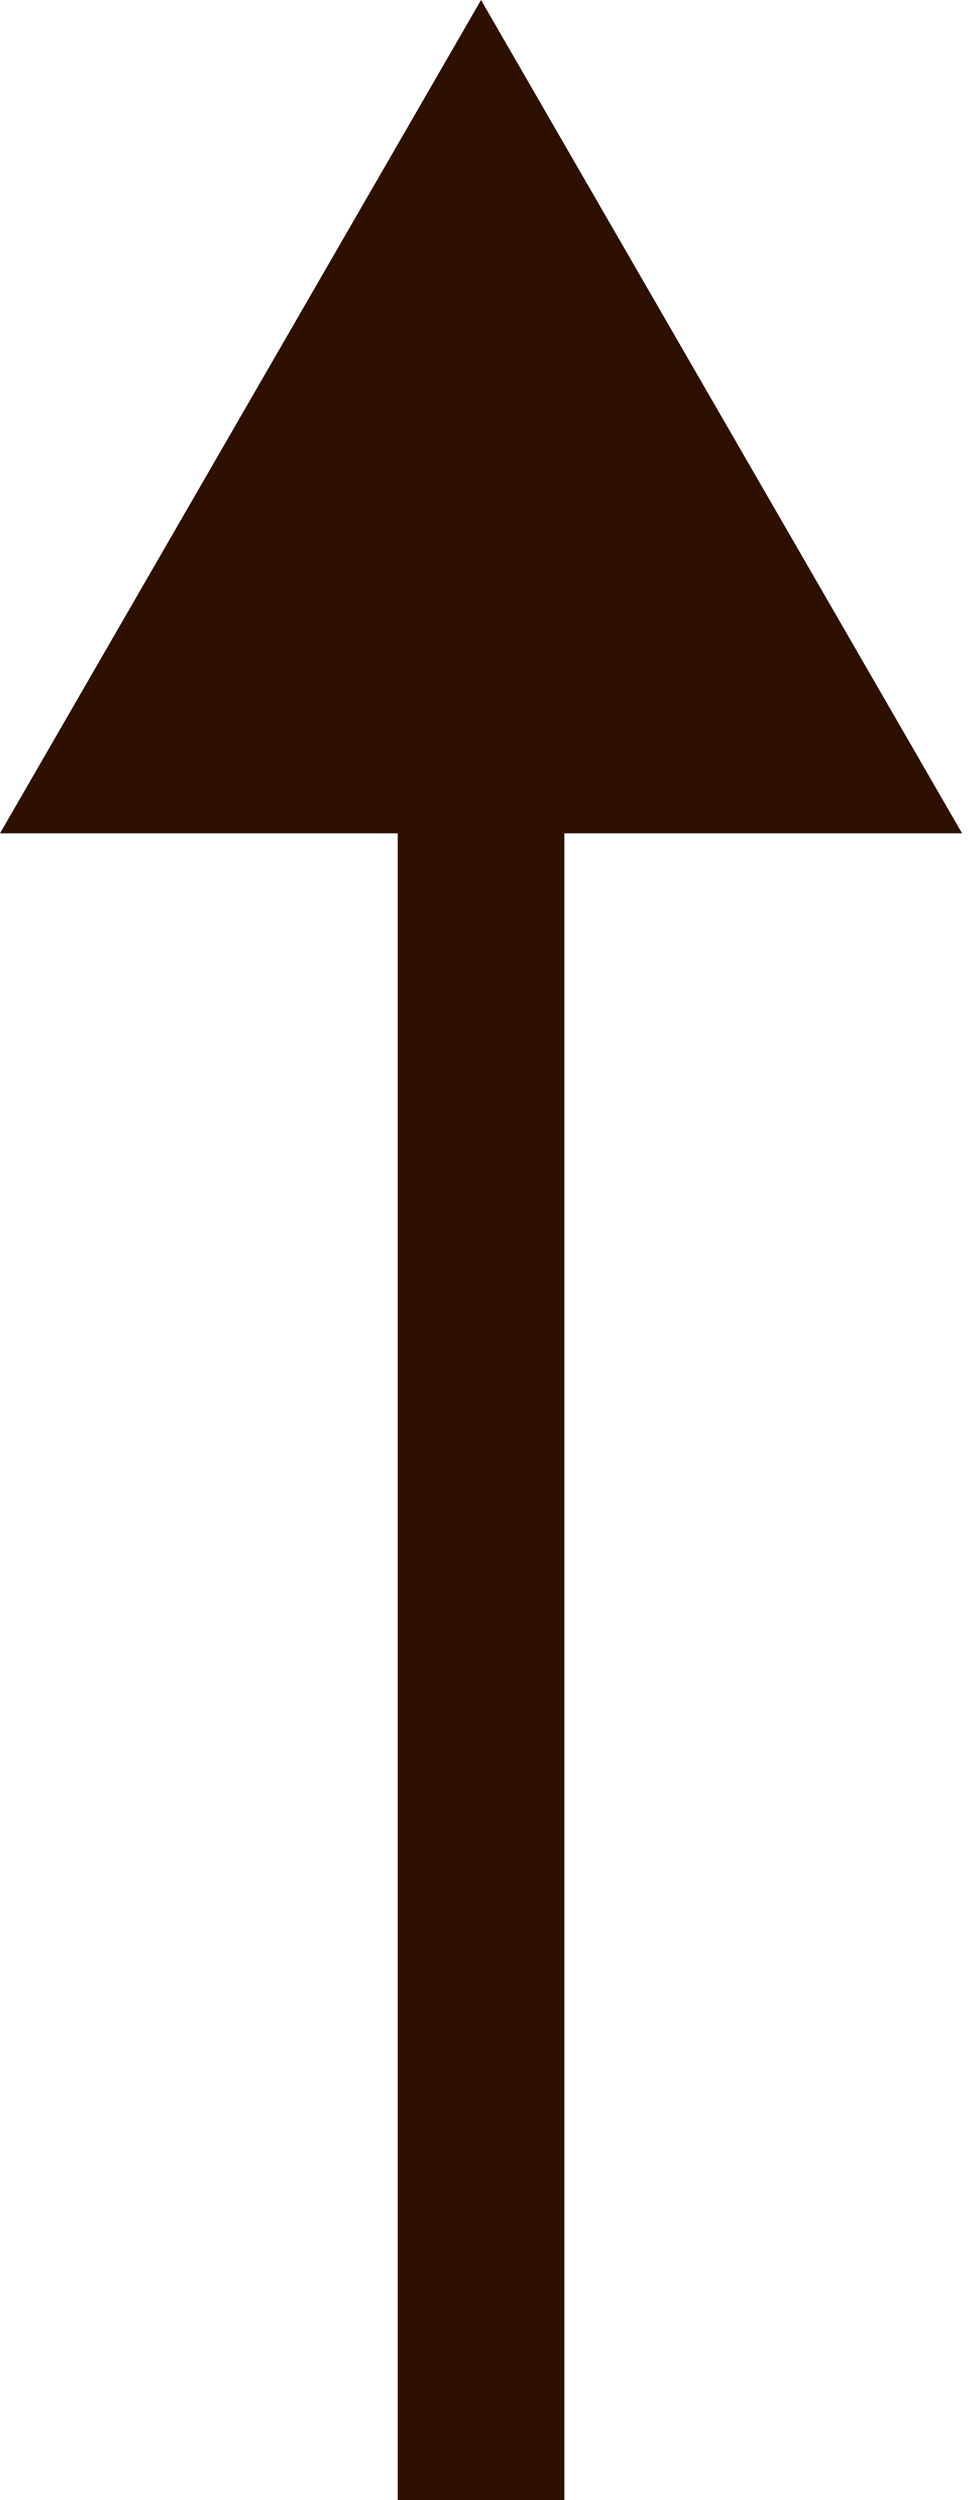
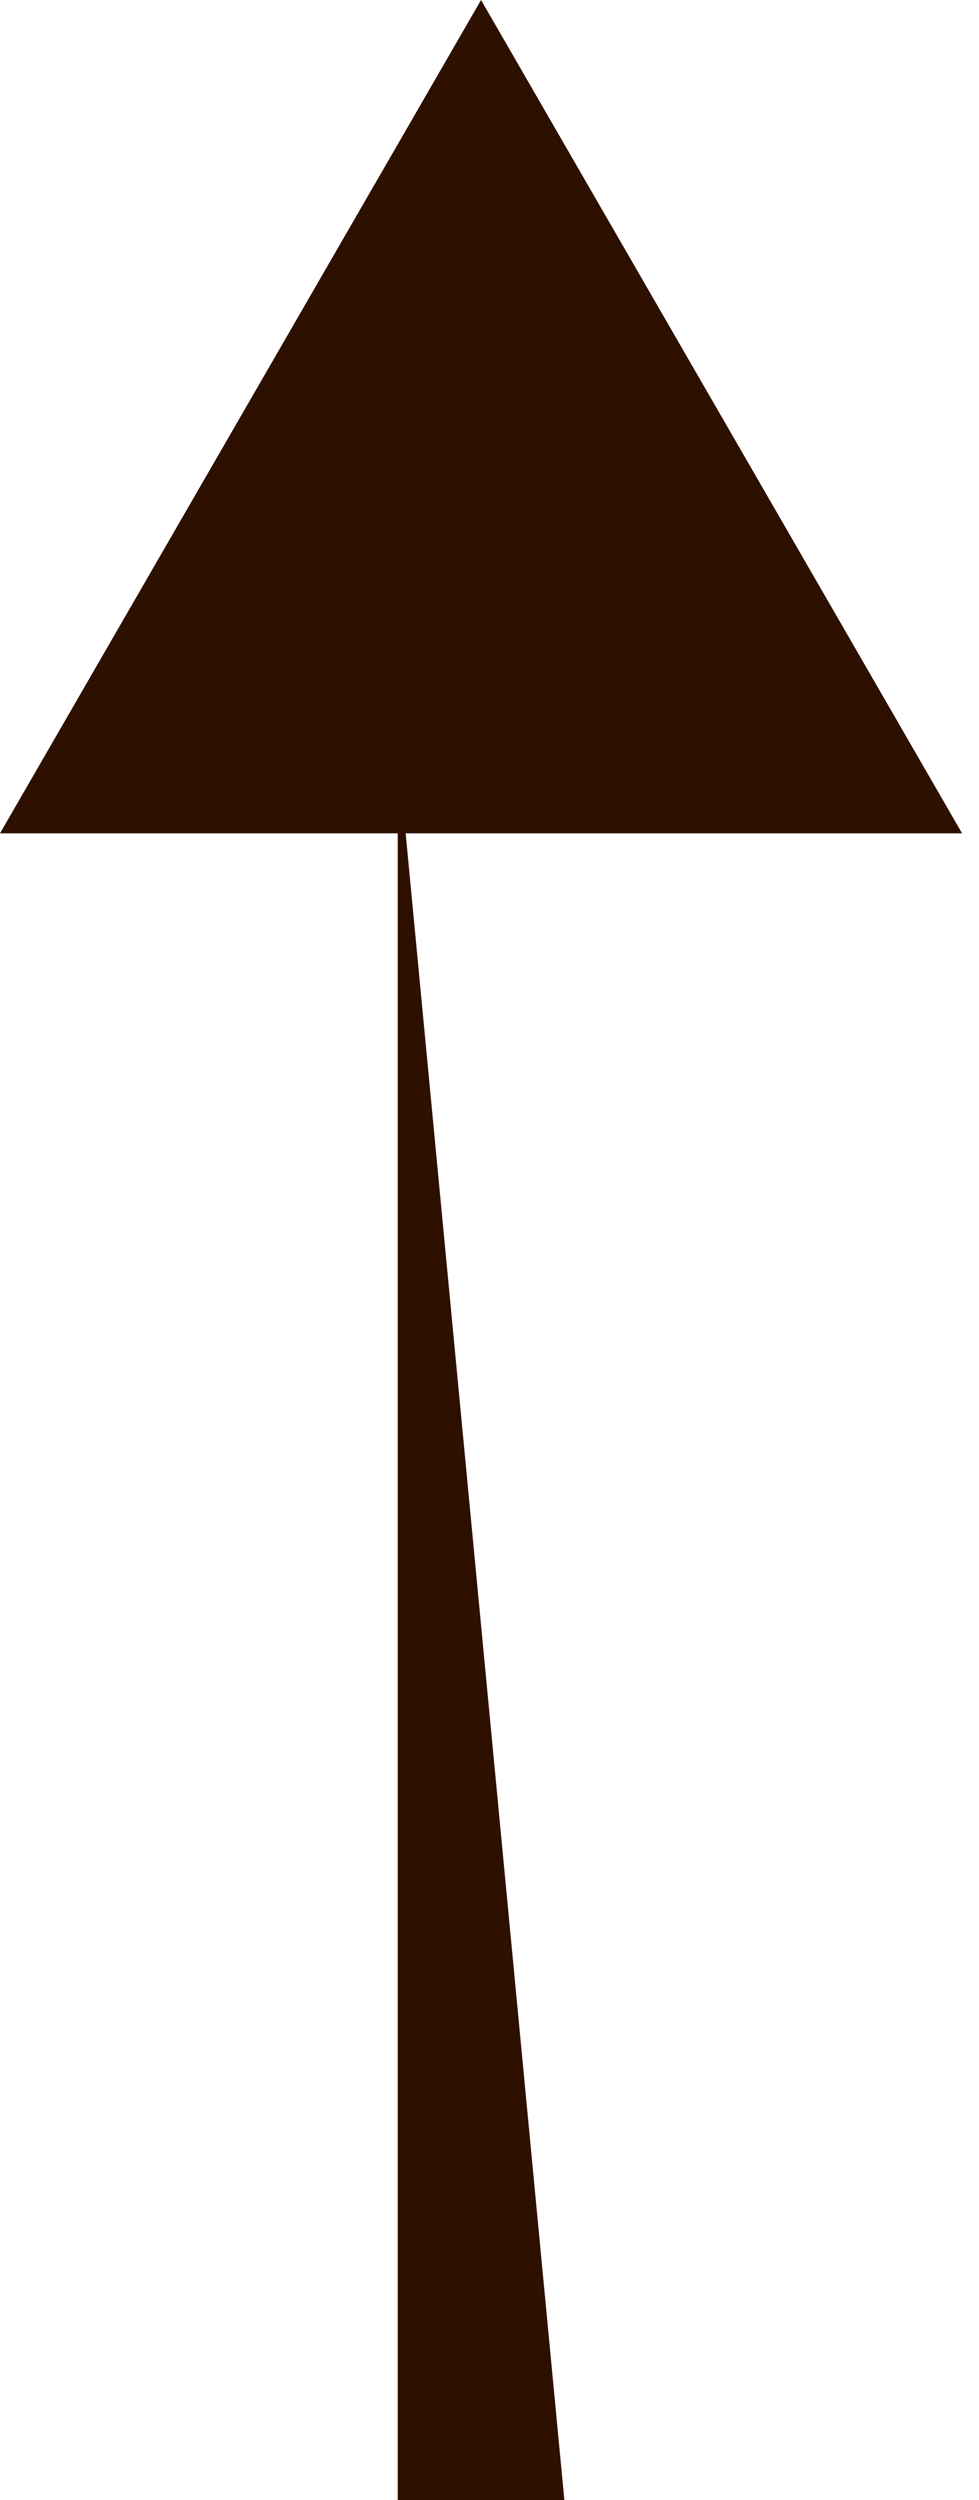
<svg xmlns="http://www.w3.org/2000/svg" width="47" height="120" viewBox="0 0 47 120" fill="none">
-   <path d="M23.094 -7.62939e-06L-0 40L46.188 40L23.094 -7.62939e-06ZM27.094 120L27.094 36L19.094 36L19.094 120L27.094 120Z" fill="#2E1000" />
+   <path d="M23.094 -7.62939e-06L-0 40L46.188 40L23.094 -7.62939e-06ZM27.094 120L19.094 36L19.094 120L27.094 120Z" fill="#2E1000" />
</svg>